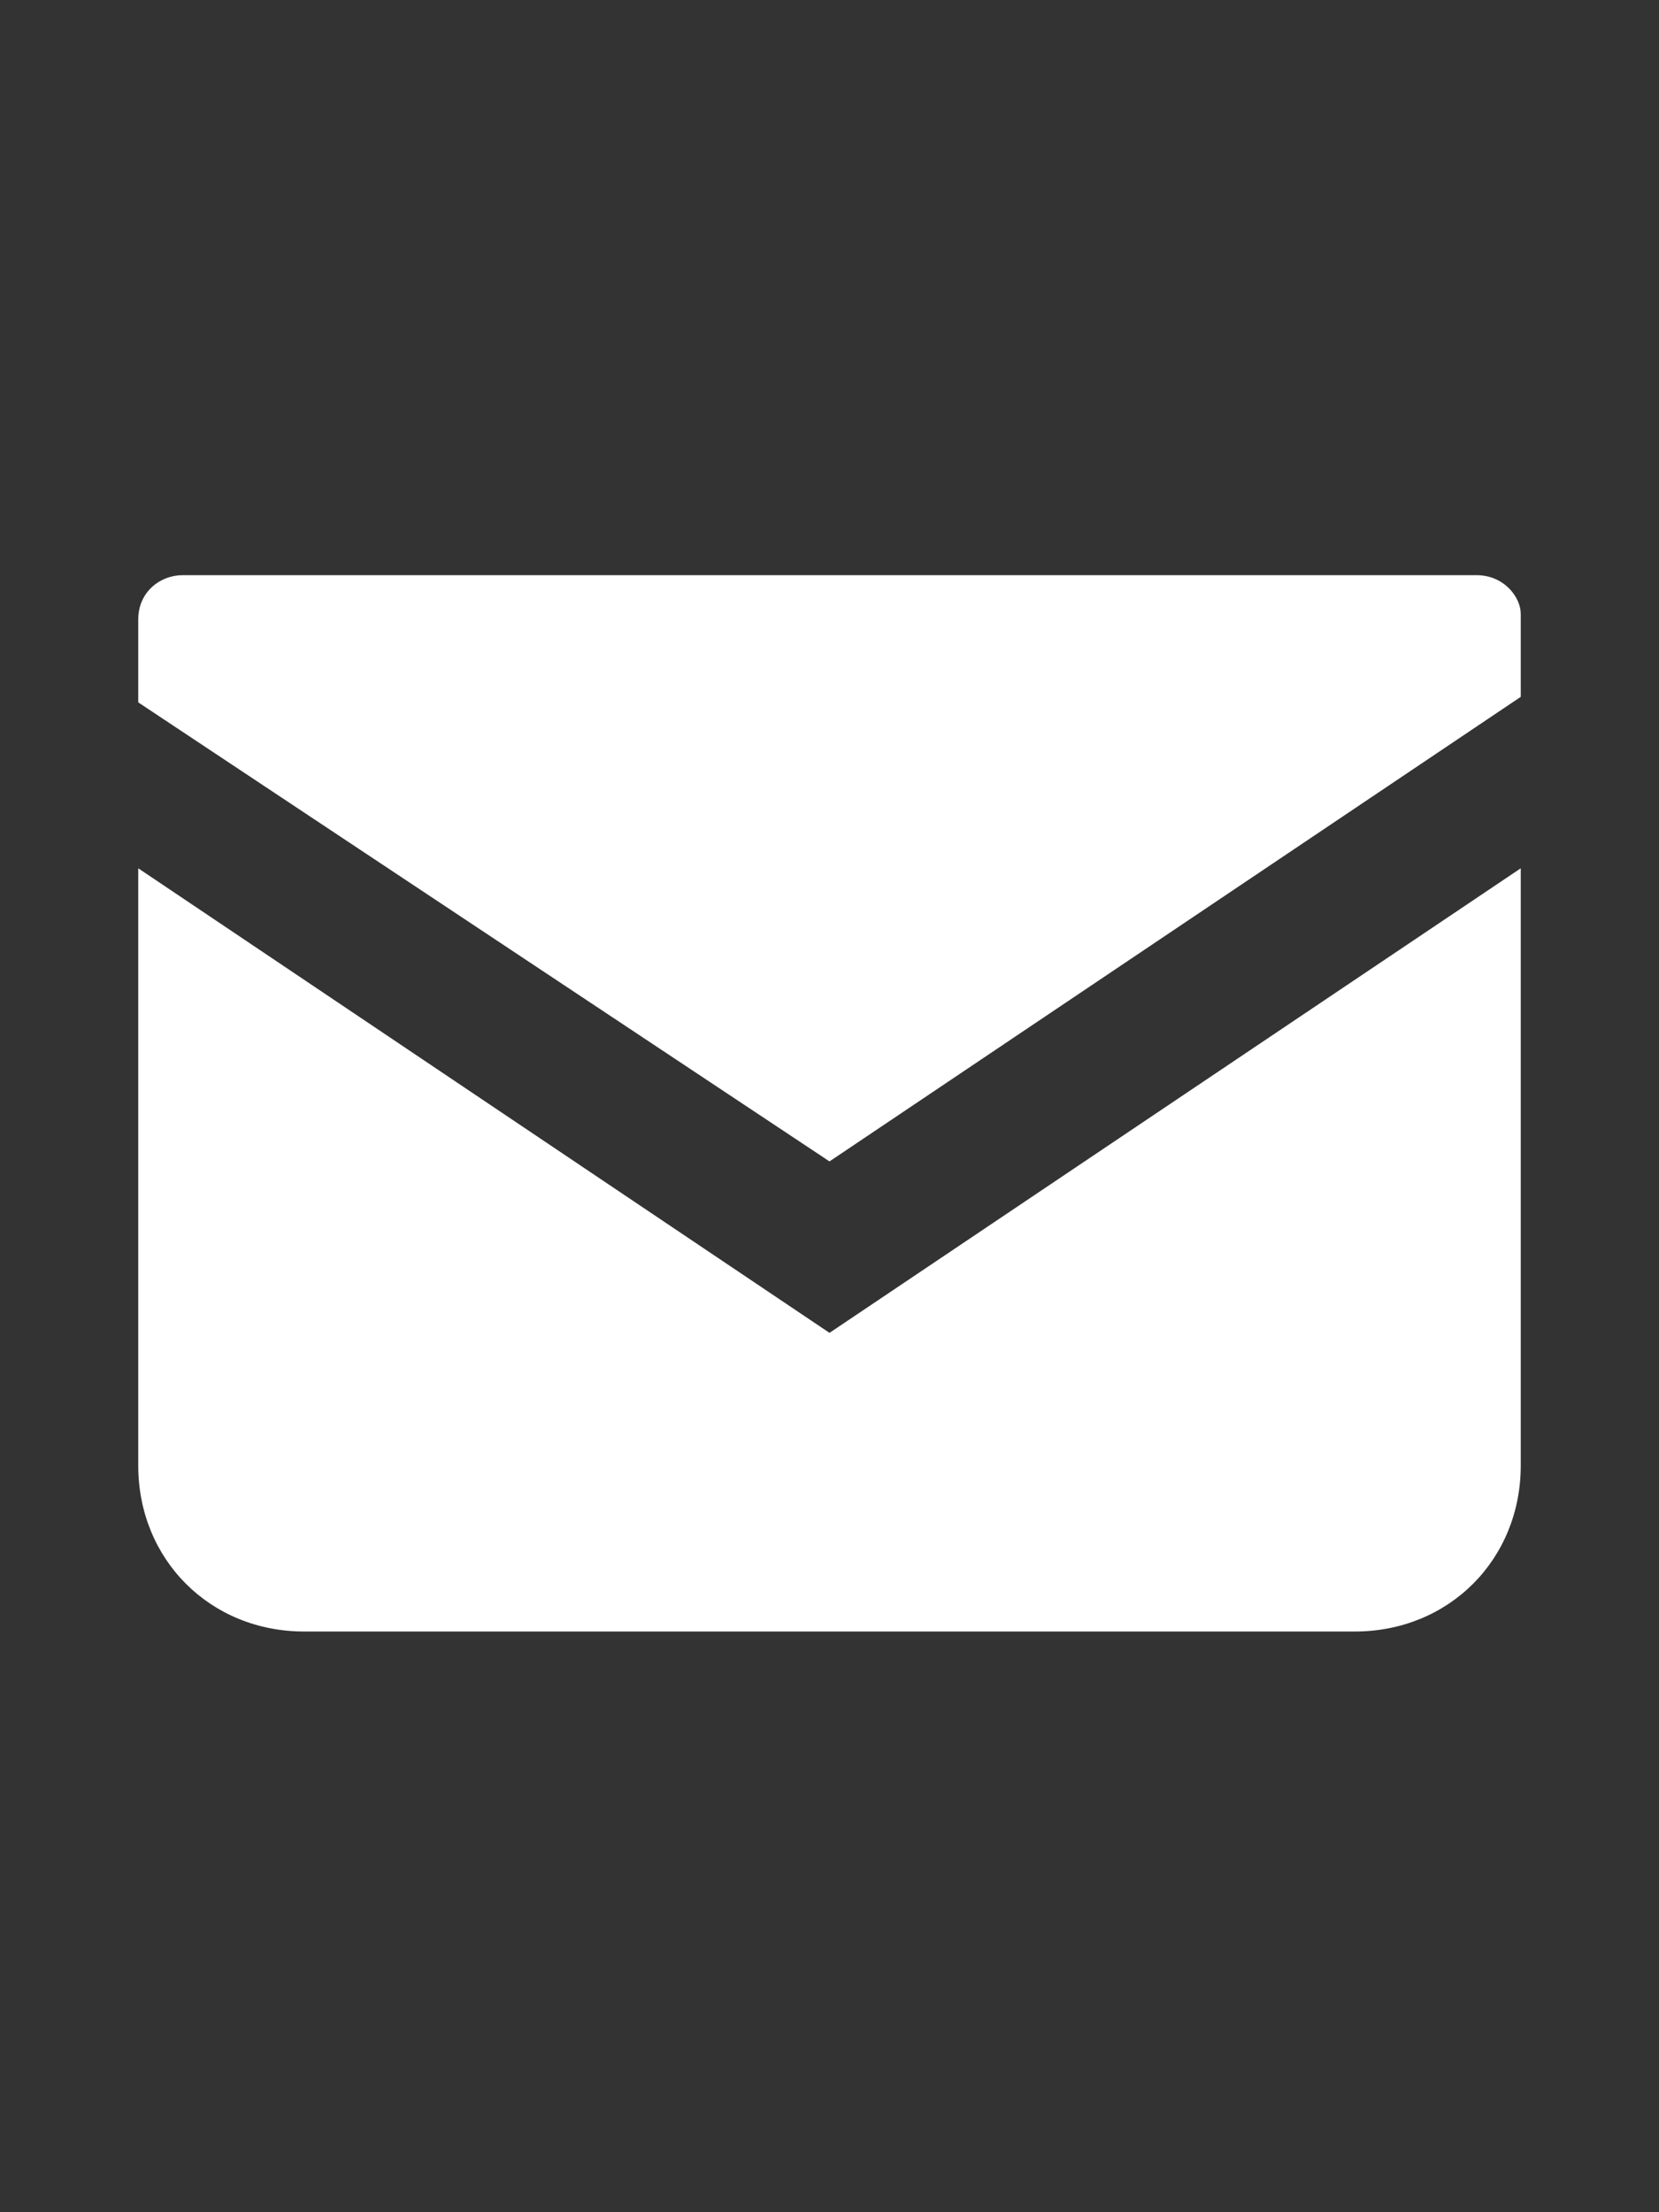
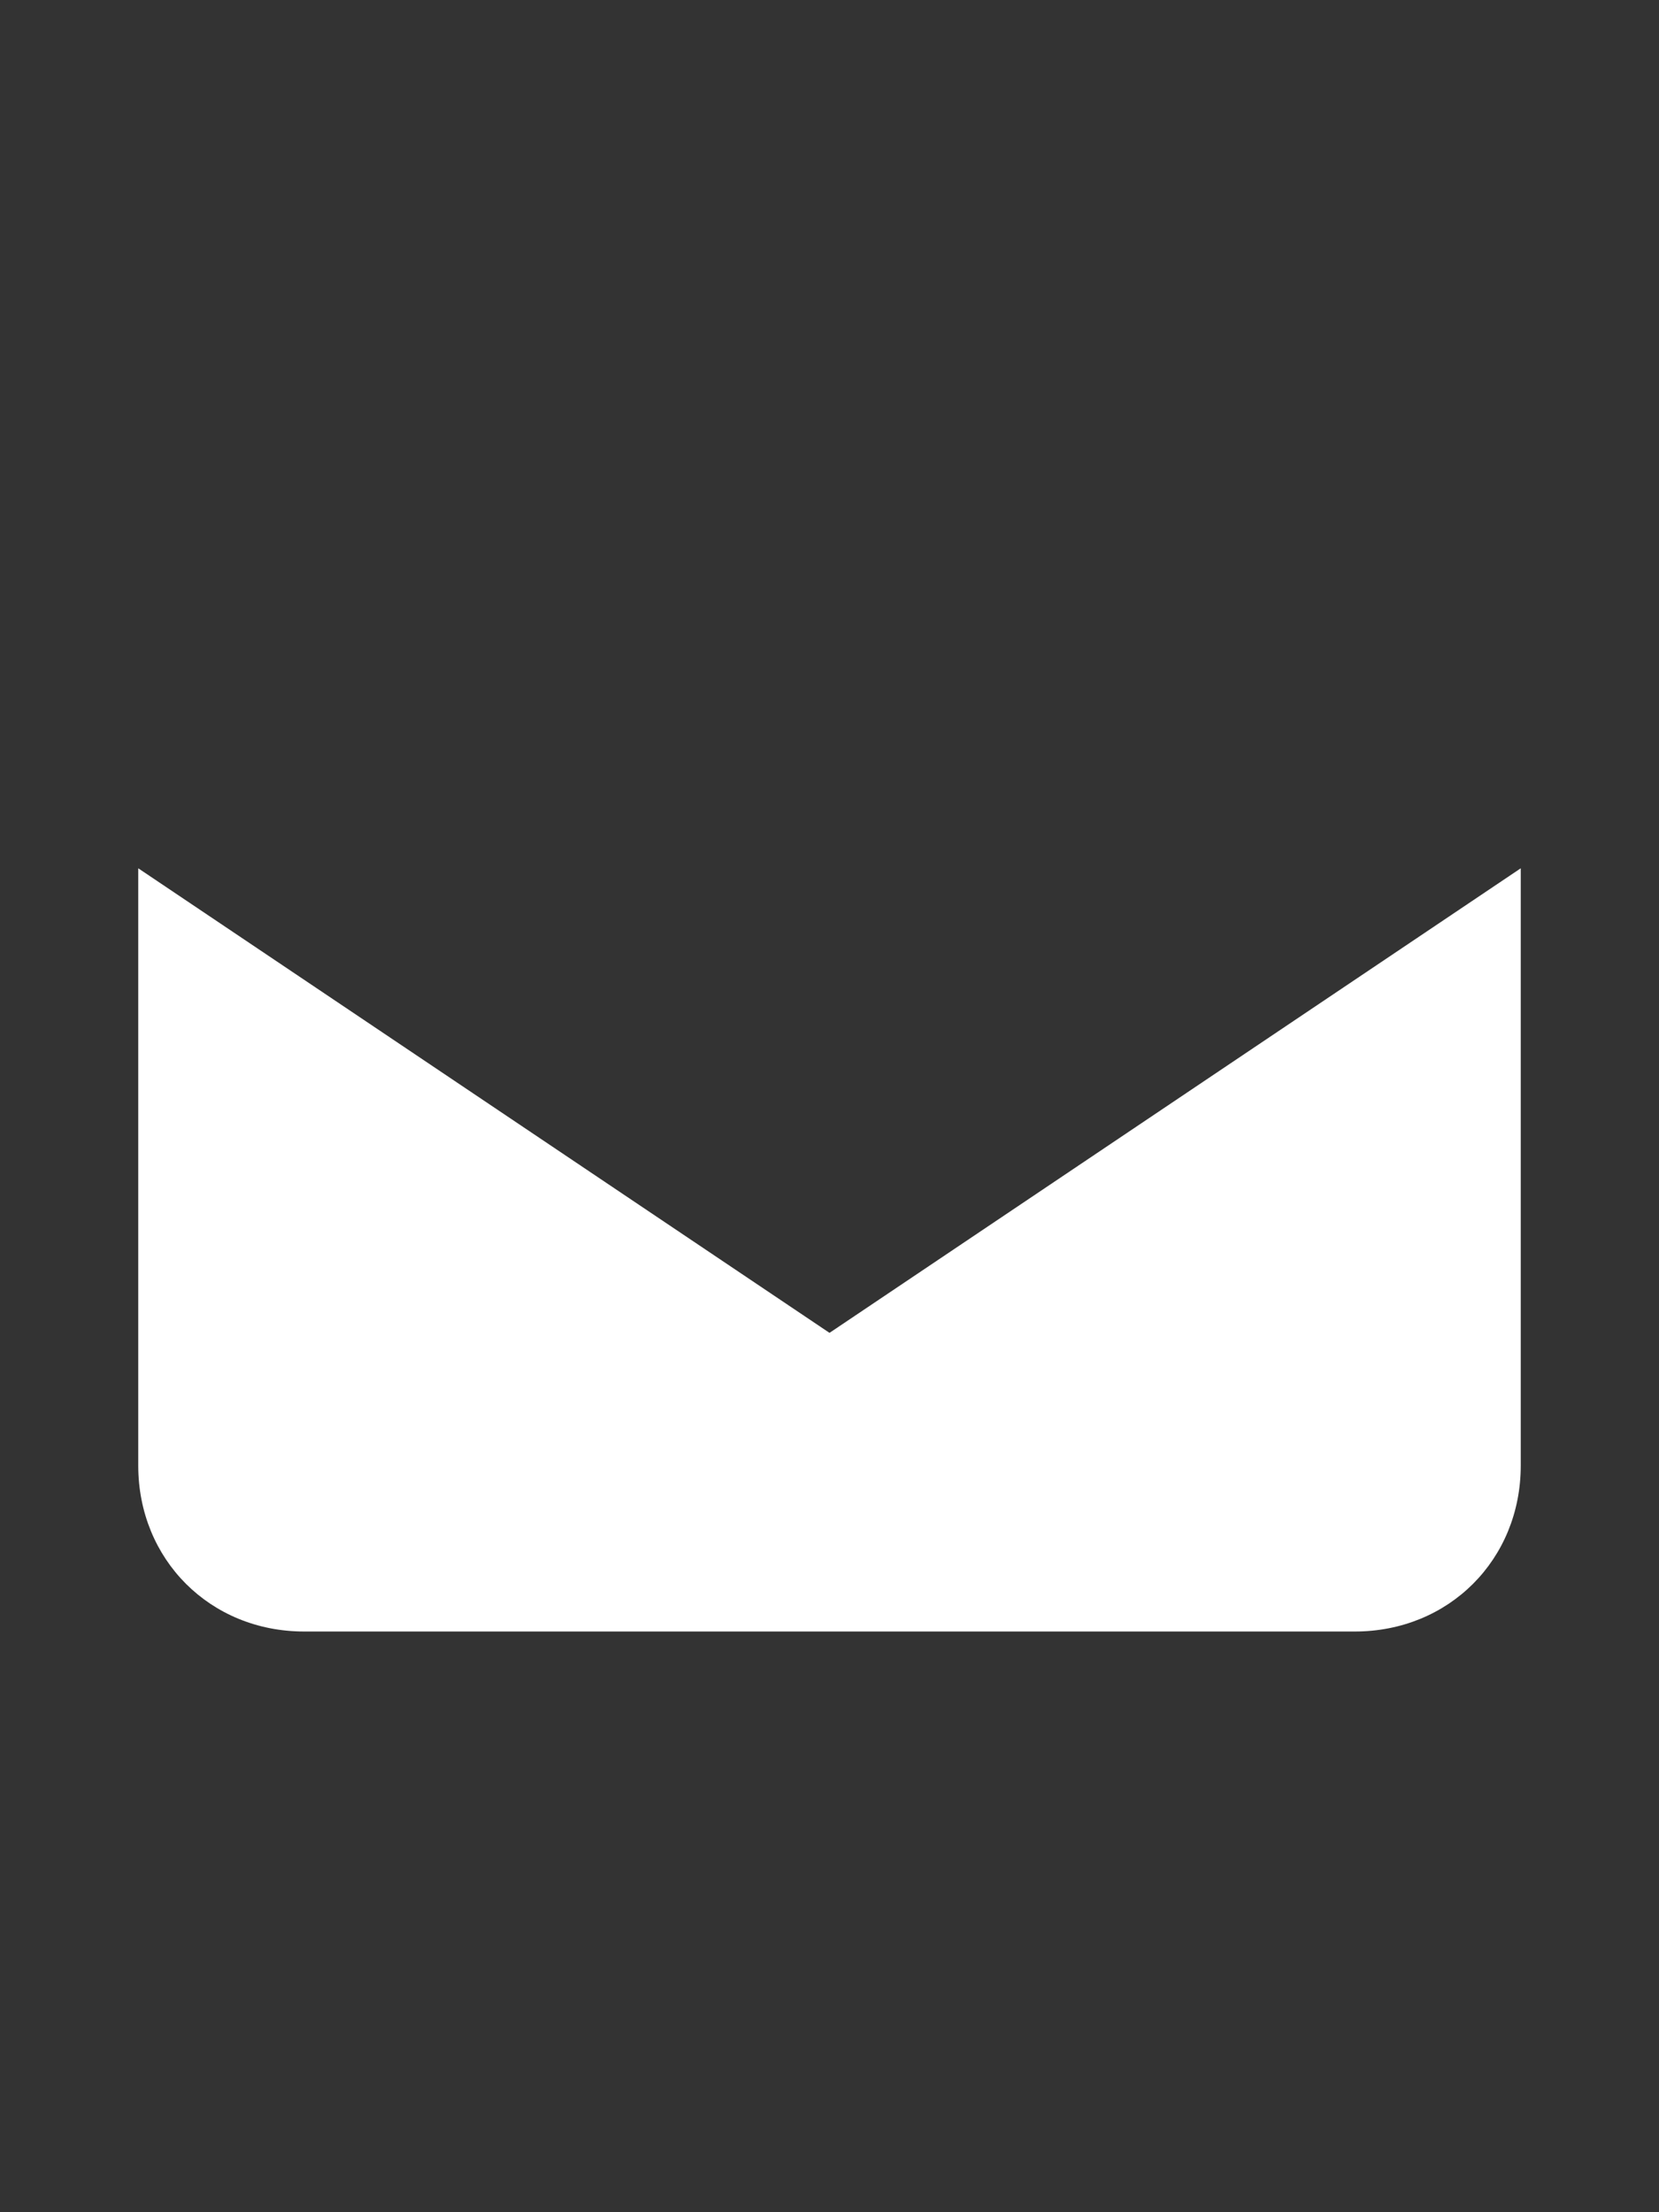
<svg xmlns="http://www.w3.org/2000/svg" version="1.1" x="0px" y="0px" viewBox="0 0 30 40" style="enable-background:new 0 0 30 40;" xml:space="preserve">
  <rect x="0" y="0" width="30" height="40" fill="#333333" stroke="none" />
  <style type="text/css">
	.st0{fill:#005084;}
	.st1{fill:#FFFFFF;}
</style>
  <g id="レイヤー_1">
</g>
  <g id="_x32_">
    <g>
-       <path class="st1" d="M26.7,10.4H3.3c-0.4,0-0.8,0.3-0.8,0.8v1.5L15,21l12.5-8.4v-1.5C27.5,10.8,27.2,10.4,26.7,10.4z" />
      <path class="st1" d="M2.5,15.7v10.8c0,1.7,1.3,3,3,3h19c1.7,0,3-1.3,3-3V15.7L15,24.1L2.5,15.7z" />
    </g>
  </g>
</svg>